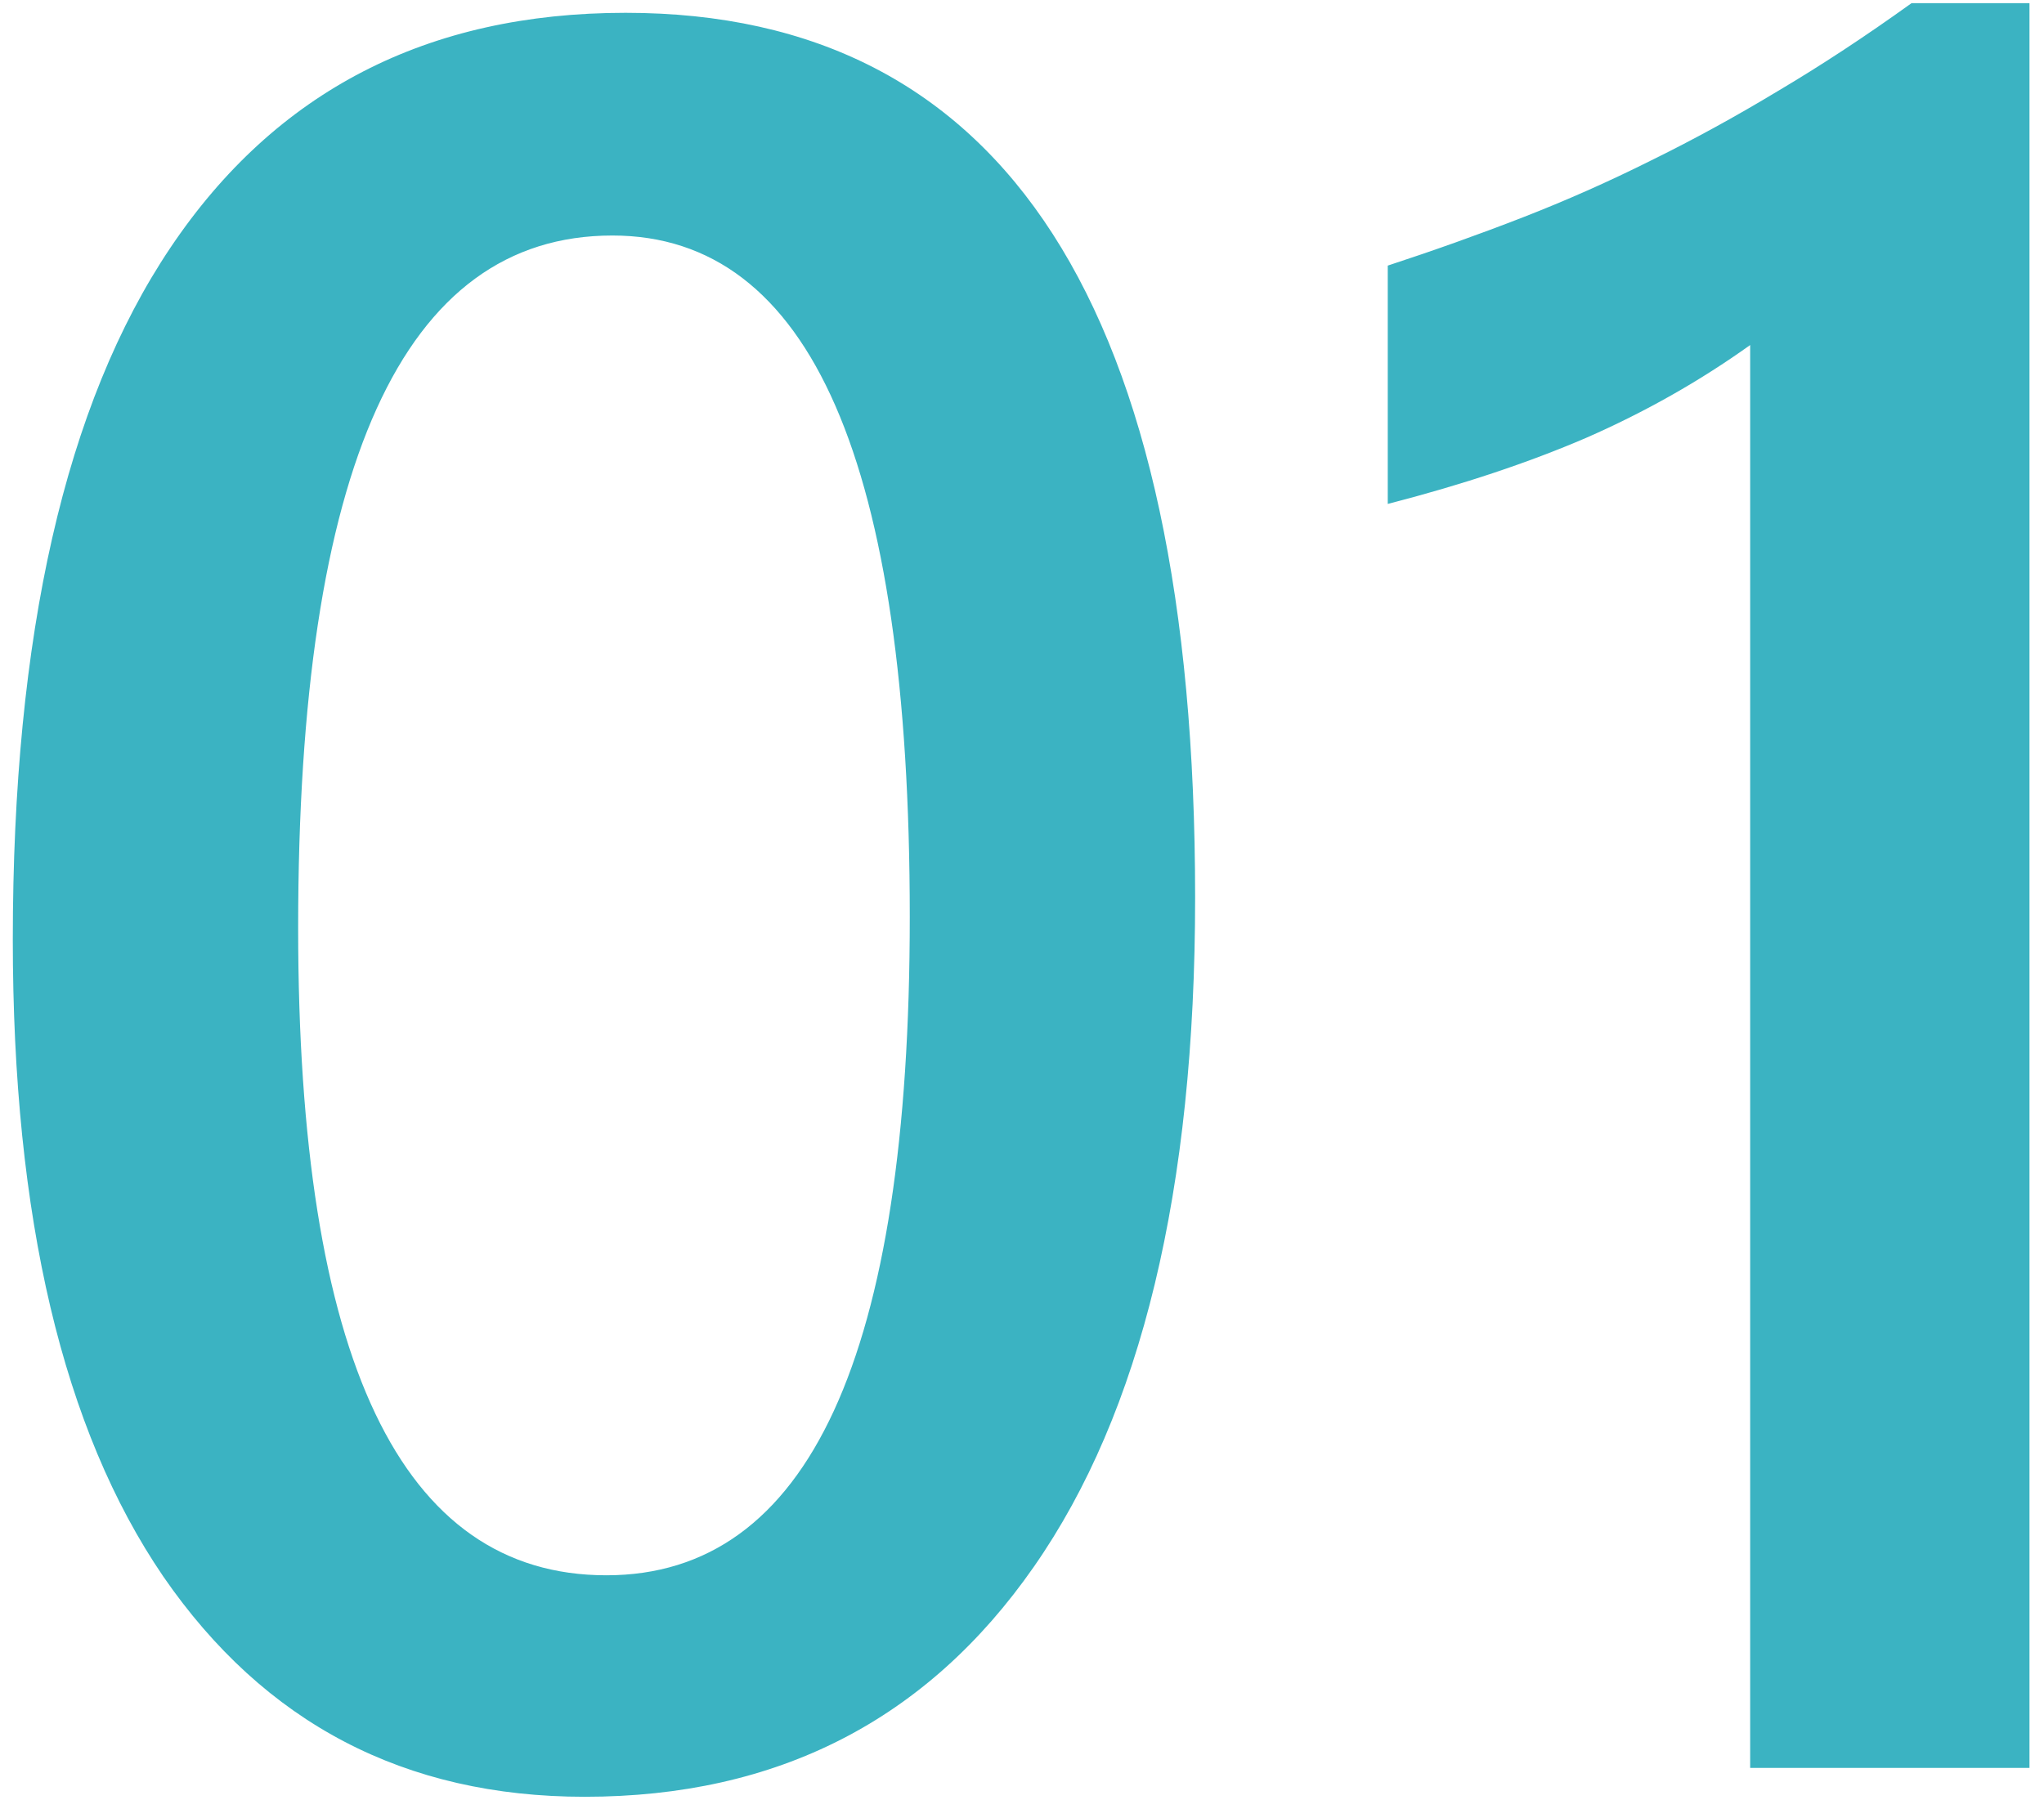
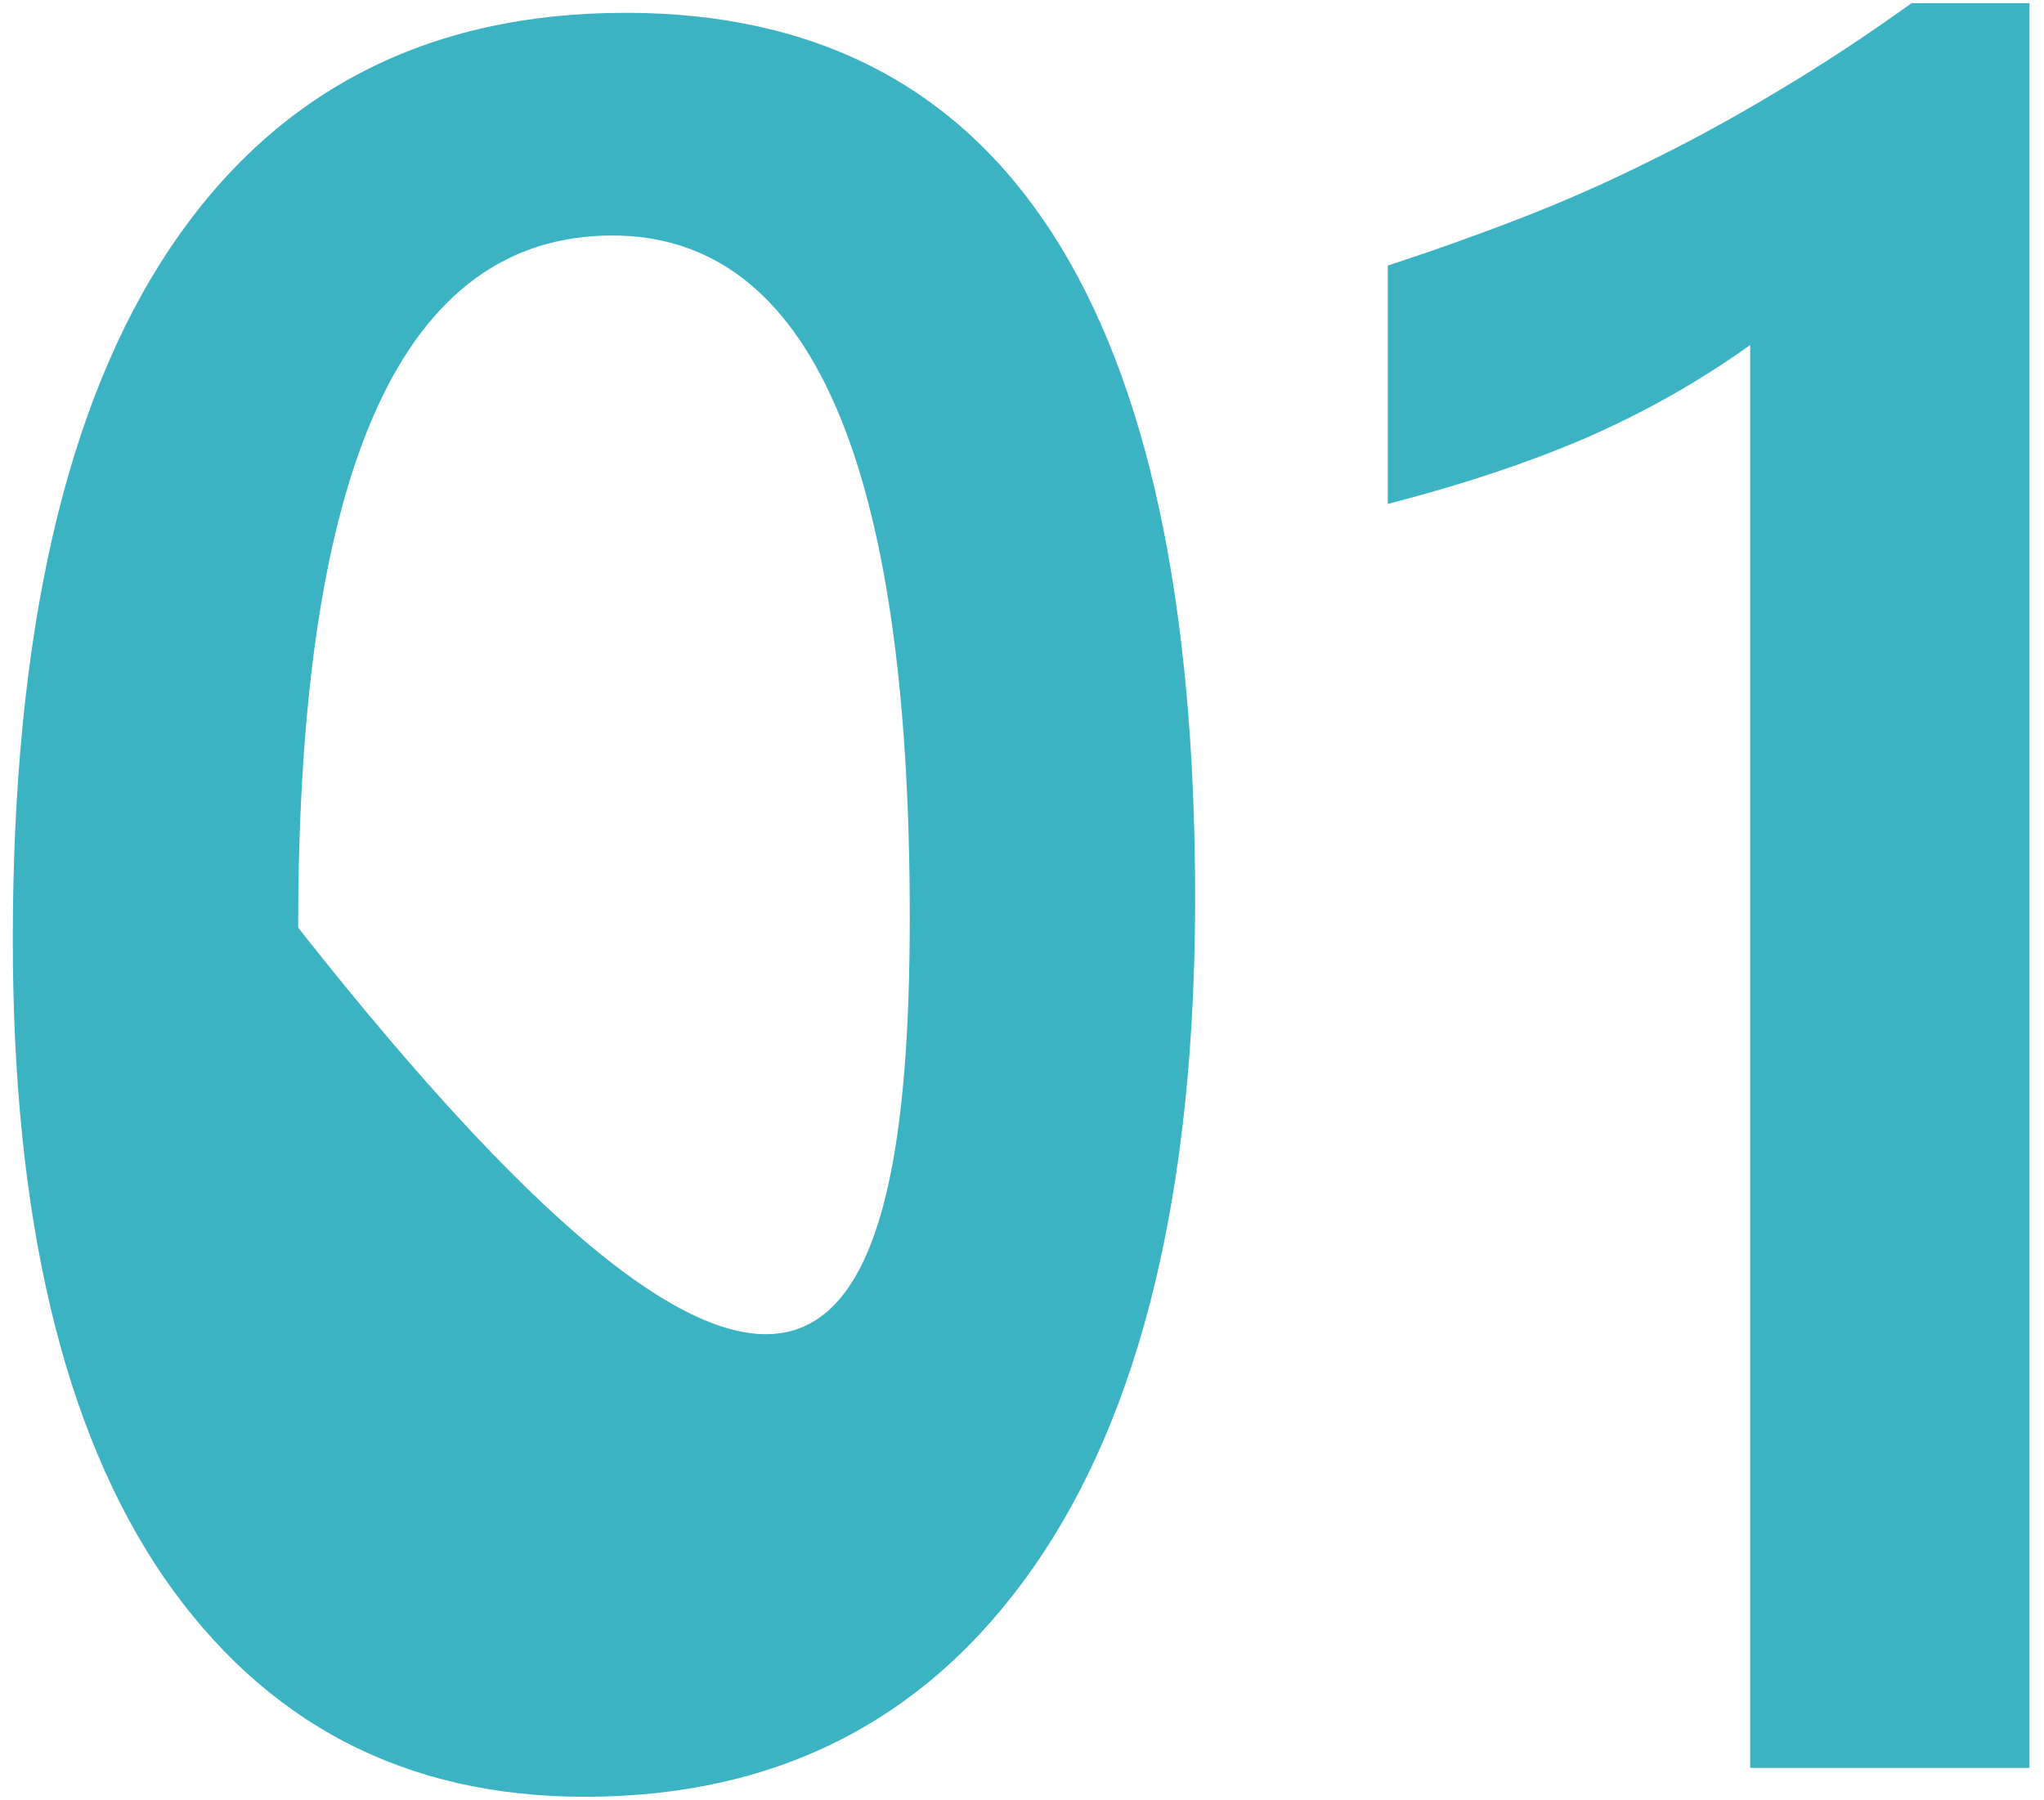
<svg xmlns="http://www.w3.org/2000/svg" width="126" height="111" viewBox="0 0 126 111" fill="none">
-   <path d="M36.043 110.782C24.96 110.782 16.301 106.255 10.066 97.2C3.882 88.145 0.789 75.058 0.789 57.938C0.789 39.136 4.03 24.911 10.512 15.263C16.994 5.614 26.345 0.79 38.566 0.79C61.97 0.79 73.672 18.974 73.672 55.341C73.672 73.351 70.357 87.106 63.727 96.606C57.146 106.057 47.918 110.782 36.043 110.782ZM37.75 14.521C24.836 14.521 18.379 28.746 18.379 57.196C18.379 83.816 24.712 97.126 37.379 97.126C49.848 97.126 56.082 83.593 56.082 56.528C56.082 28.523 49.971 14.521 37.75 14.521ZM125.105 0.196V109.001H107.887V21.274C104.77 23.501 101.405 25.406 97.793 26.989C94.231 28.523 90.148 29.884 85.547 31.071V16.376C88.417 15.436 91.188 14.446 93.859 13.407C96.531 12.368 99.154 11.205 101.727 9.919C104.349 8.632 106.971 7.198 109.594 5.614C112.266 4.031 115.012 2.225 117.832 0.196H125.105Z" fill="#3BB3C2" />
+   <path d="M36.043 110.782C24.96 110.782 16.301 106.255 10.066 97.2C3.882 88.145 0.789 75.058 0.789 57.938C0.789 39.136 4.03 24.911 10.512 15.263C16.994 5.614 26.345 0.79 38.566 0.79C61.97 0.79 73.672 18.974 73.672 55.341C73.672 73.351 70.357 87.106 63.727 96.606C57.146 106.057 47.918 110.782 36.043 110.782ZM37.75 14.521C24.836 14.521 18.379 28.746 18.379 57.196C49.848 97.126 56.082 83.593 56.082 56.528C56.082 28.523 49.971 14.521 37.75 14.521ZM125.105 0.196V109.001H107.887V21.274C104.77 23.501 101.405 25.406 97.793 26.989C94.231 28.523 90.148 29.884 85.547 31.071V16.376C88.417 15.436 91.188 14.446 93.859 13.407C96.531 12.368 99.154 11.205 101.727 9.919C104.349 8.632 106.971 7.198 109.594 5.614C112.266 4.031 115.012 2.225 117.832 0.196H125.105Z" fill="#3BB3C2" />
</svg>